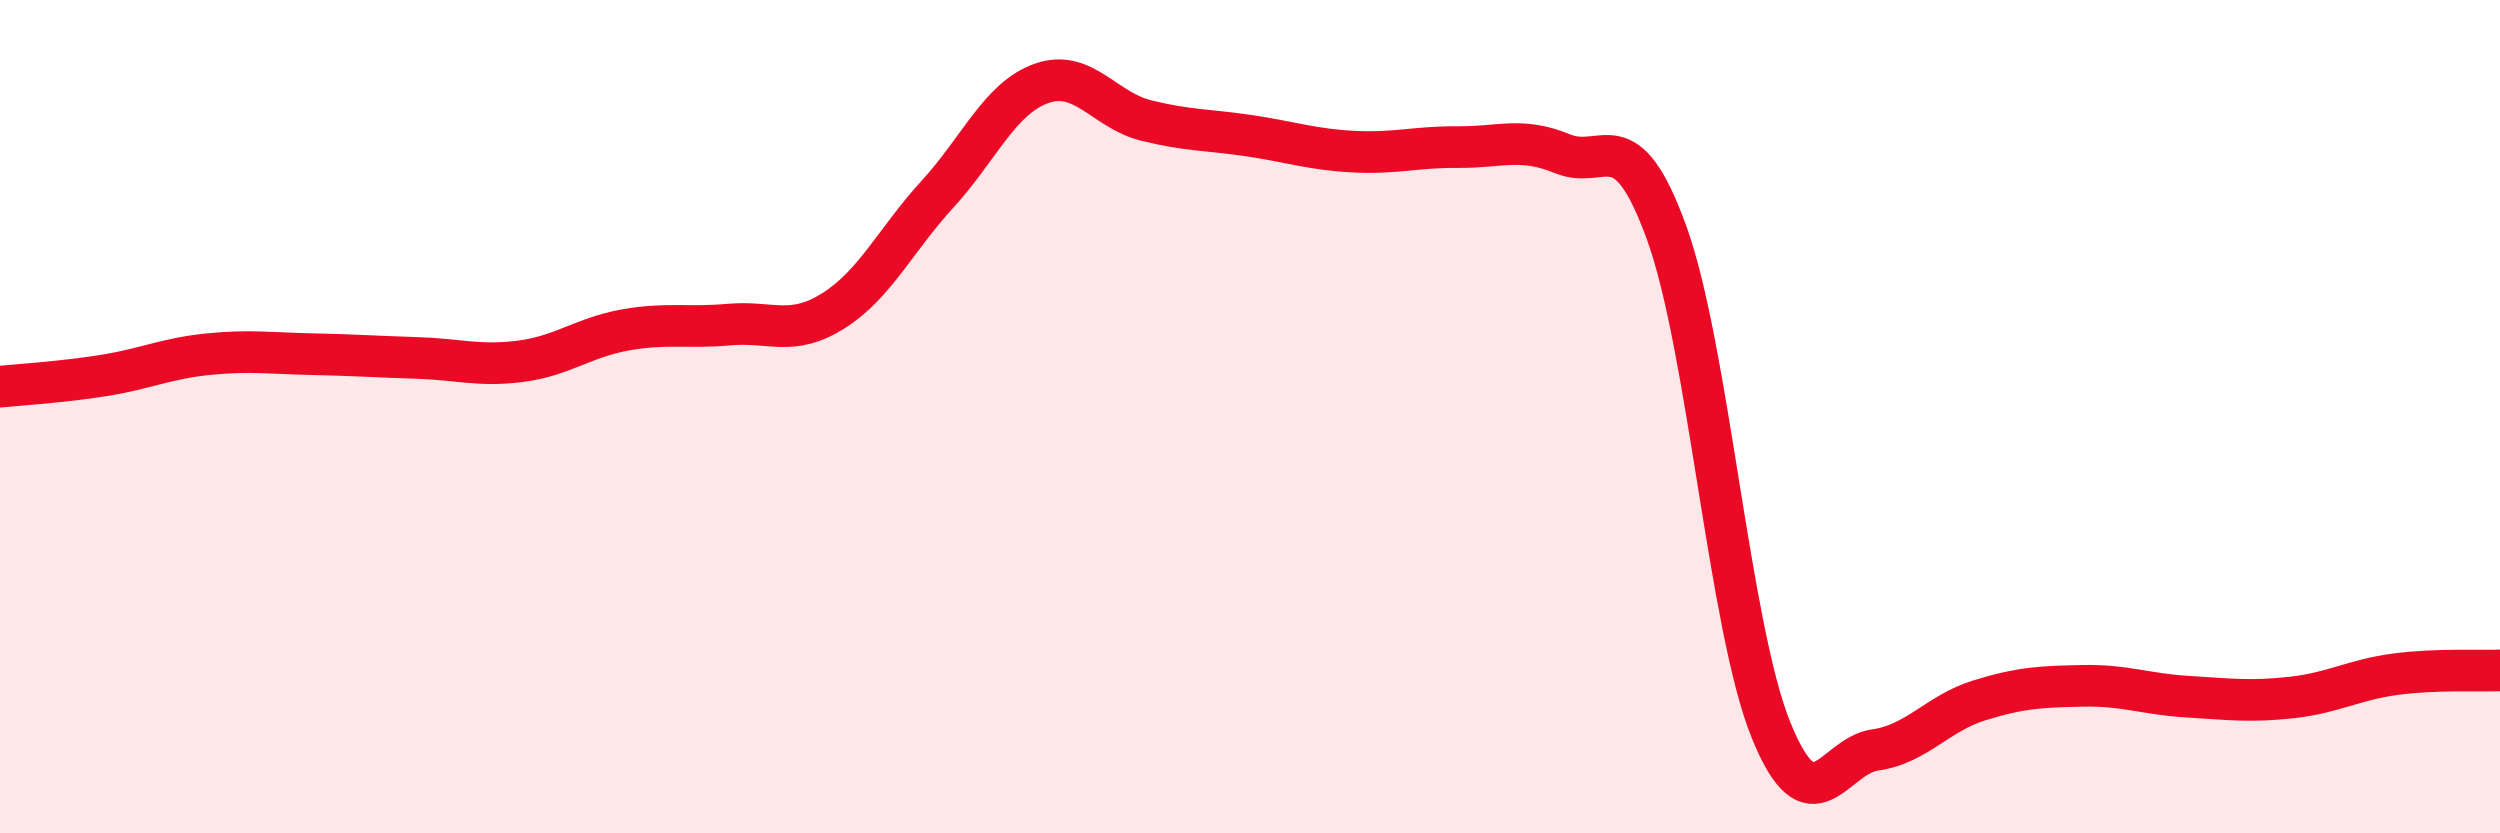
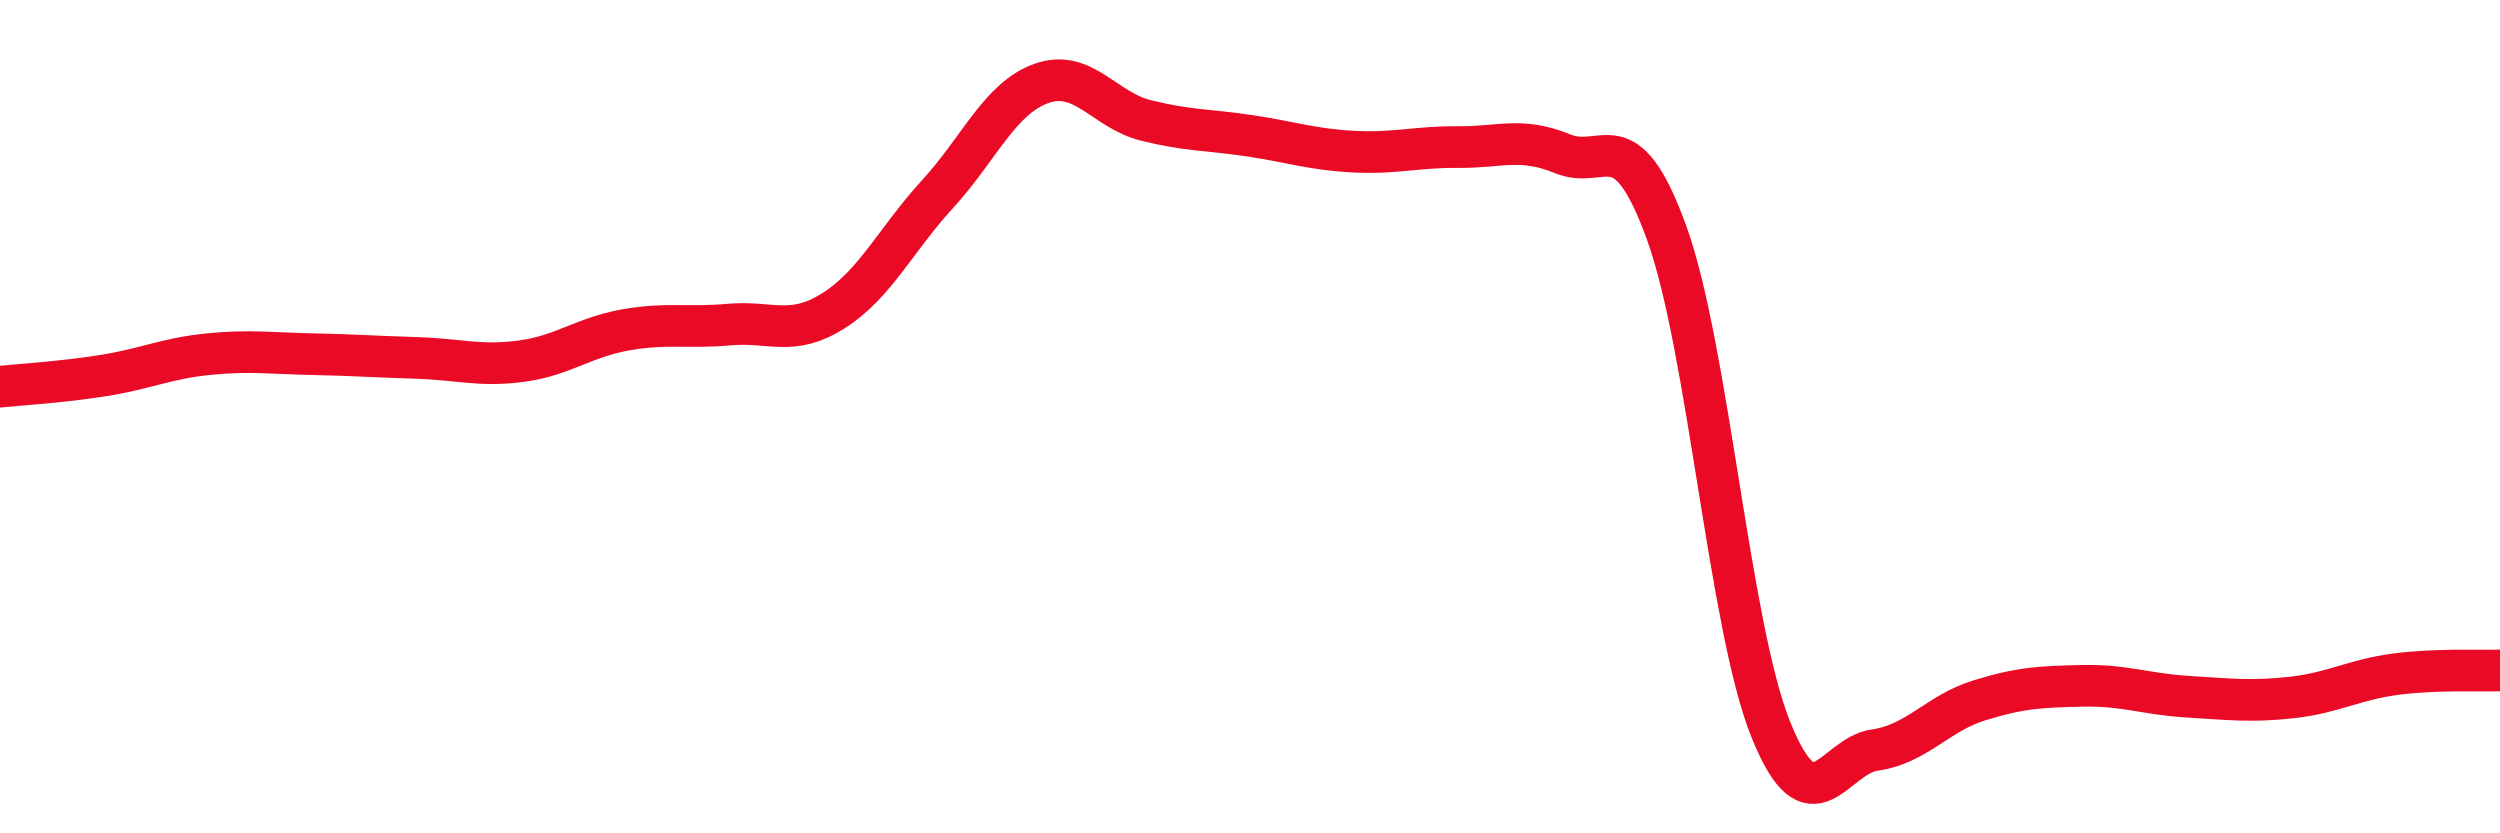
<svg xmlns="http://www.w3.org/2000/svg" width="60" height="20" viewBox="0 0 60 20">
-   <path d="M 0,9.28 C 0.5,9.23 1.5,9.17 2.5,9.01 C 3.5,8.85 4,8.6 5,8.5 C 6,8.4 6.5,8.48 7.5,8.5 C 8.5,8.52 9,8.56 10,8.59 C 11,8.62 11.5,8.8 12.5,8.67 C 13.5,8.54 14,8.1 15,7.92 C 16,7.74 16.5,7.88 17.5,7.79 C 18.5,7.7 19,8.09 20,7.46 C 21,6.83 21.5,5.75 22.5,4.66 C 23.5,3.57 24,2.35 25,2 C 26,1.65 26.5,2.64 27.5,2.89 C 28.5,3.14 29,3.11 30,3.26 C 31,3.41 31.5,3.59 32.5,3.64 C 33.5,3.69 34,3.52 35,3.53 C 36,3.54 36.5,3.28 37.5,3.69 C 38.5,4.1 39,2.83 40,5.59 C 41,8.35 41.5,15.03 42.5,17.51 C 43.5,19.99 44,18.14 45,18 C 46,17.86 46.5,17.12 47.5,16.81 C 48.5,16.5 49,16.48 50,16.46 C 51,16.44 51.5,16.66 52.5,16.72 C 53.5,16.78 54,16.85 55,16.74 C 56,16.63 56.5,16.31 57.5,16.18 C 58.5,16.05 59.5,16.11 60,16.09L60 20L0 20Z" fill="#EB0A25" opacity="0.1" stroke-linecap="round" stroke-linejoin="round" />
  <path d="M 0,9.28 C 0.5,9.23 1.5,9.17 2.5,9.01 C 3.5,8.85 4,8.6 5,8.5 C 6,8.4 6.5,8.48 7.5,8.5 C 8.5,8.52 9,8.56 10,8.59 C 11,8.62 11.5,8.8 12.5,8.67 C 13.5,8.54 14,8.1 15,7.92 C 16,7.74 16.5,7.88 17.5,7.79 C 18.5,7.7 19,8.09 20,7.46 C 21,6.83 21.5,5.75 22.5,4.66 C 23.5,3.57 24,2.35 25,2 C 26,1.65 26.5,2.64 27.5,2.89 C 28.5,3.14 29,3.11 30,3.26 C 31,3.41 31.5,3.59 32.5,3.64 C 33.5,3.69 34,3.52 35,3.53 C 36,3.54 36.5,3.28 37.5,3.69 C 38.5,4.1 39,2.83 40,5.59 C 41,8.35 41.5,15.03 42.5,17.51 C 43.5,19.99 44,18.14 45,18 C 46,17.86 46.5,17.12 47.5,16.81 C 48.5,16.5 49,16.48 50,16.46 C 51,16.44 51.5,16.66 52.5,16.72 C 53.5,16.78 54,16.85 55,16.74 C 56,16.63 56.5,16.31 57.5,16.18 C 58.5,16.05 59.5,16.11 60,16.09" stroke="#EB0A25" stroke-width="1" fill="none" stroke-linecap="round" stroke-linejoin="round" />
</svg>